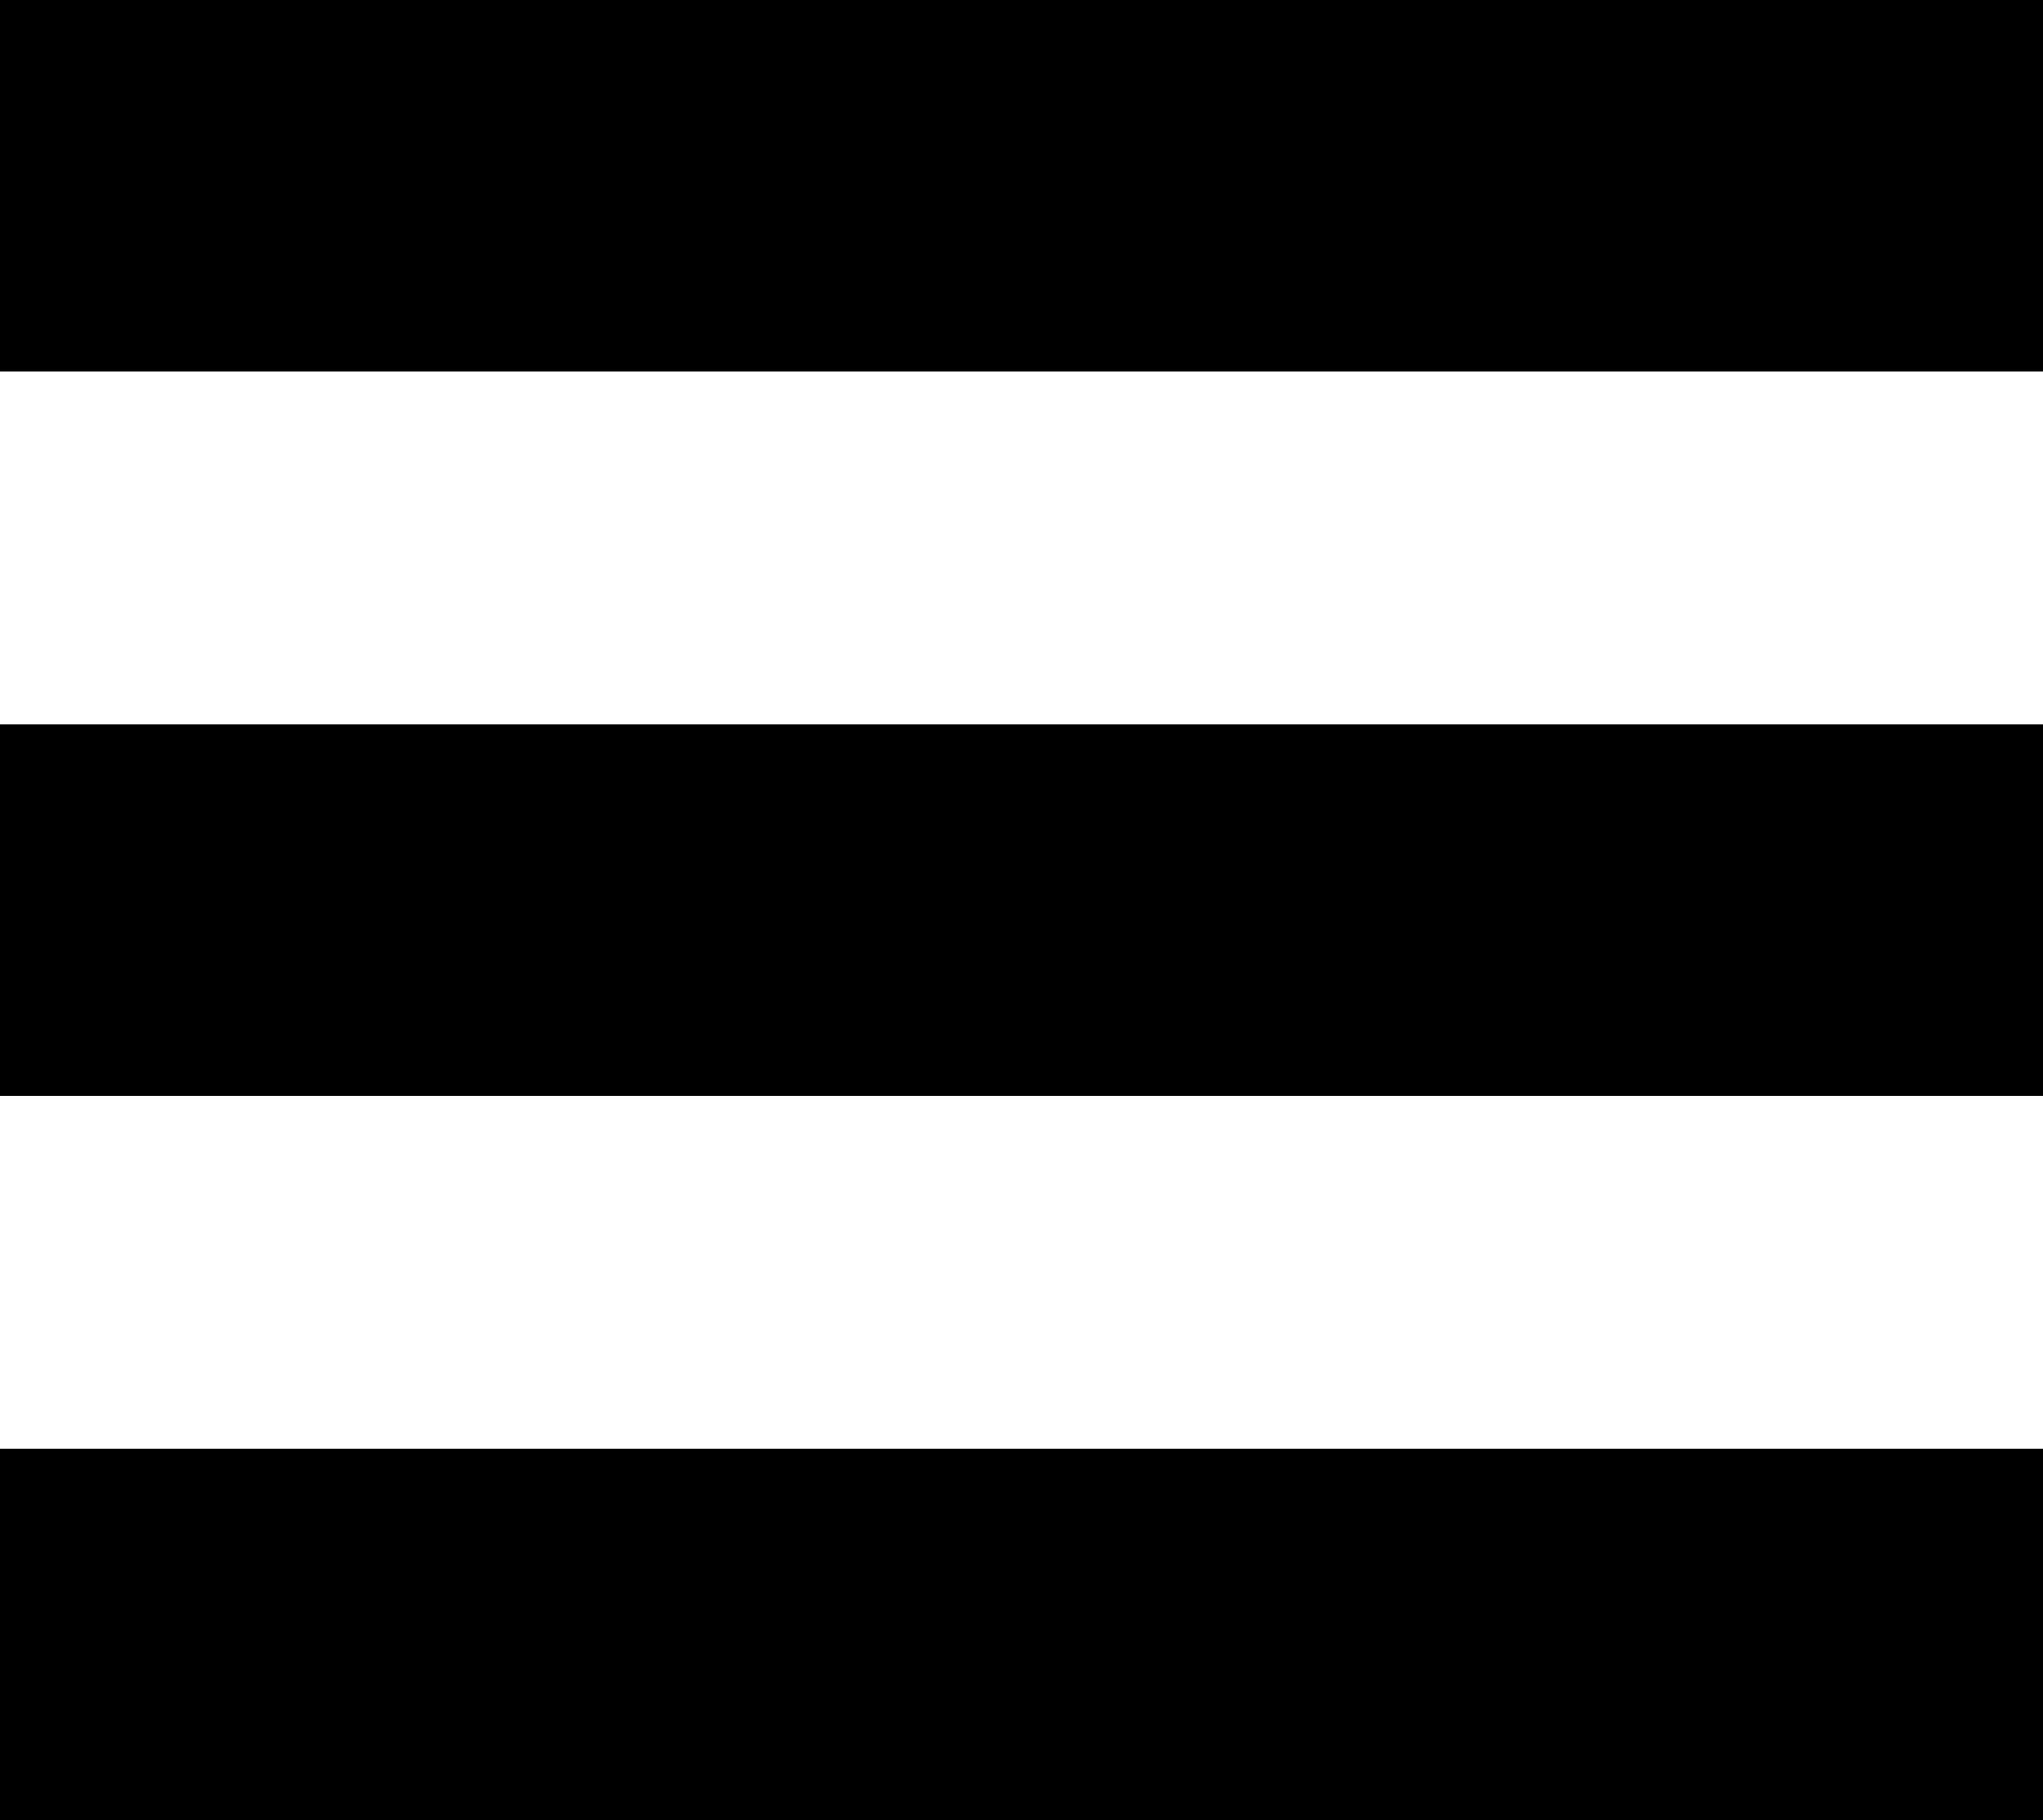
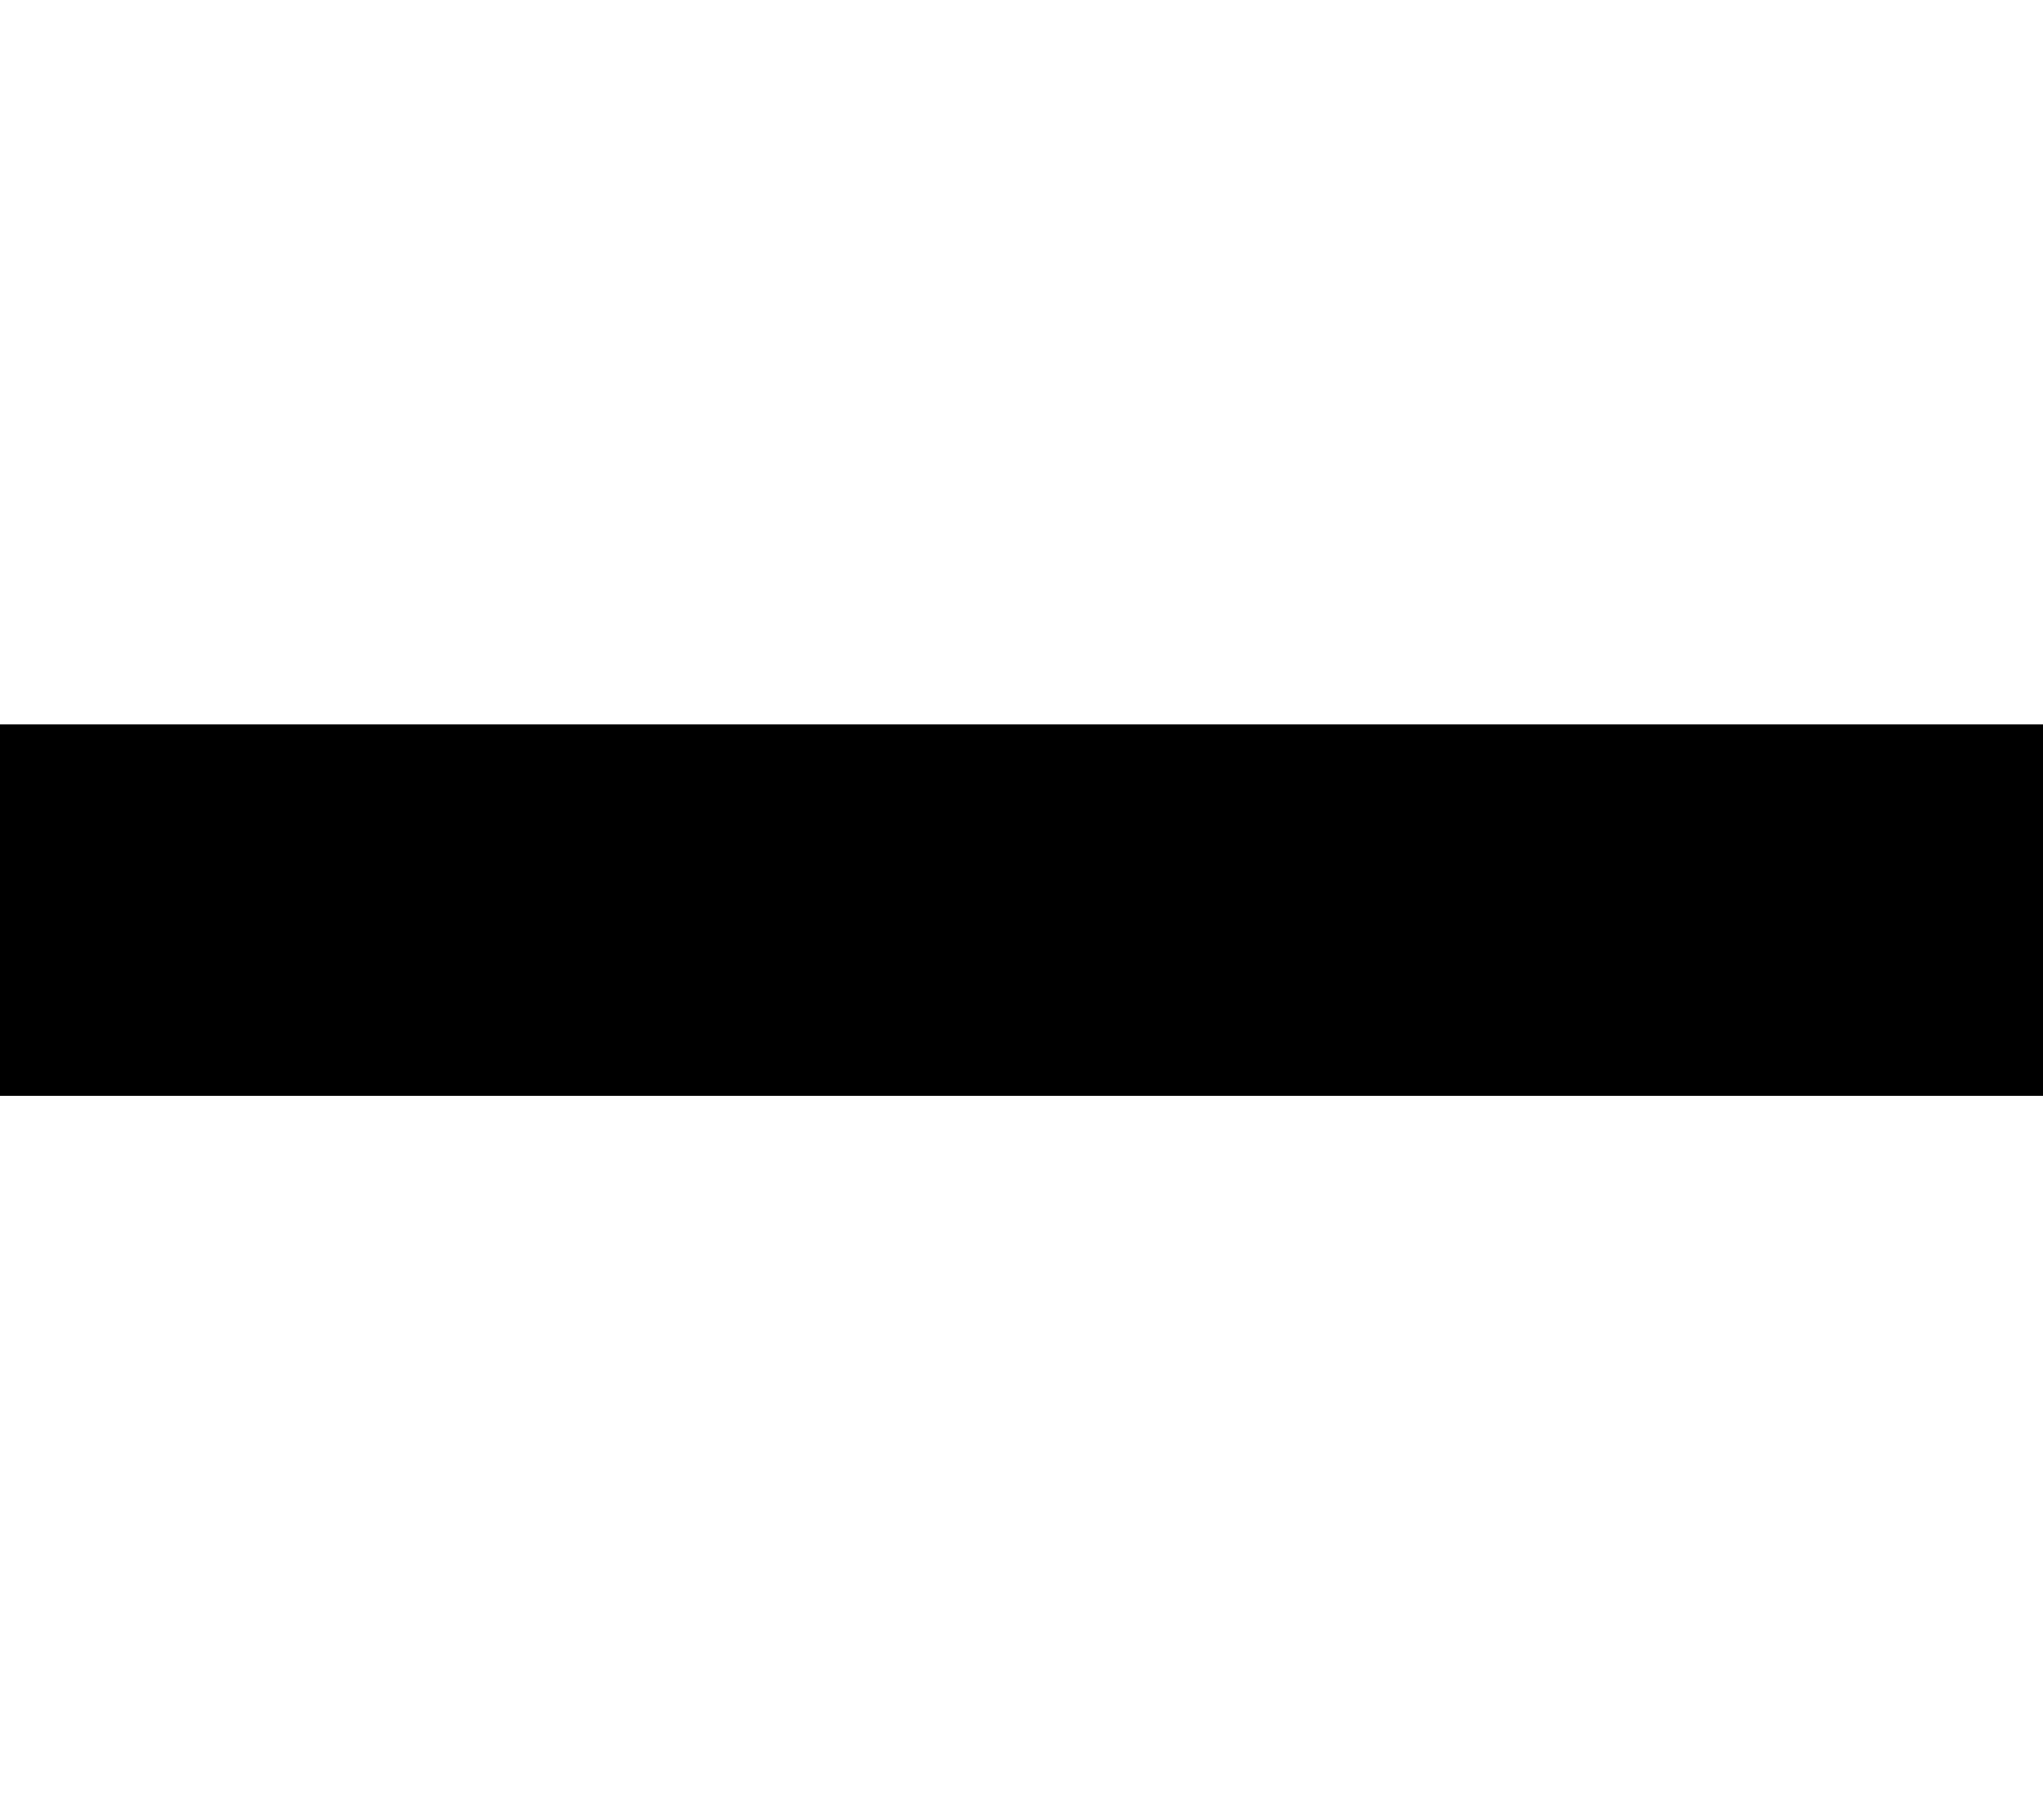
<svg xmlns="http://www.w3.org/2000/svg" width="110" height="98" viewBox="0 0 110 98">
  <g fill-rule="evenodd">
-     <rect width="110" height="20" />
    <rect width="110" height="20" y="39" />
-     <rect width="110" height="20" y="78" />
  </g>
</svg>